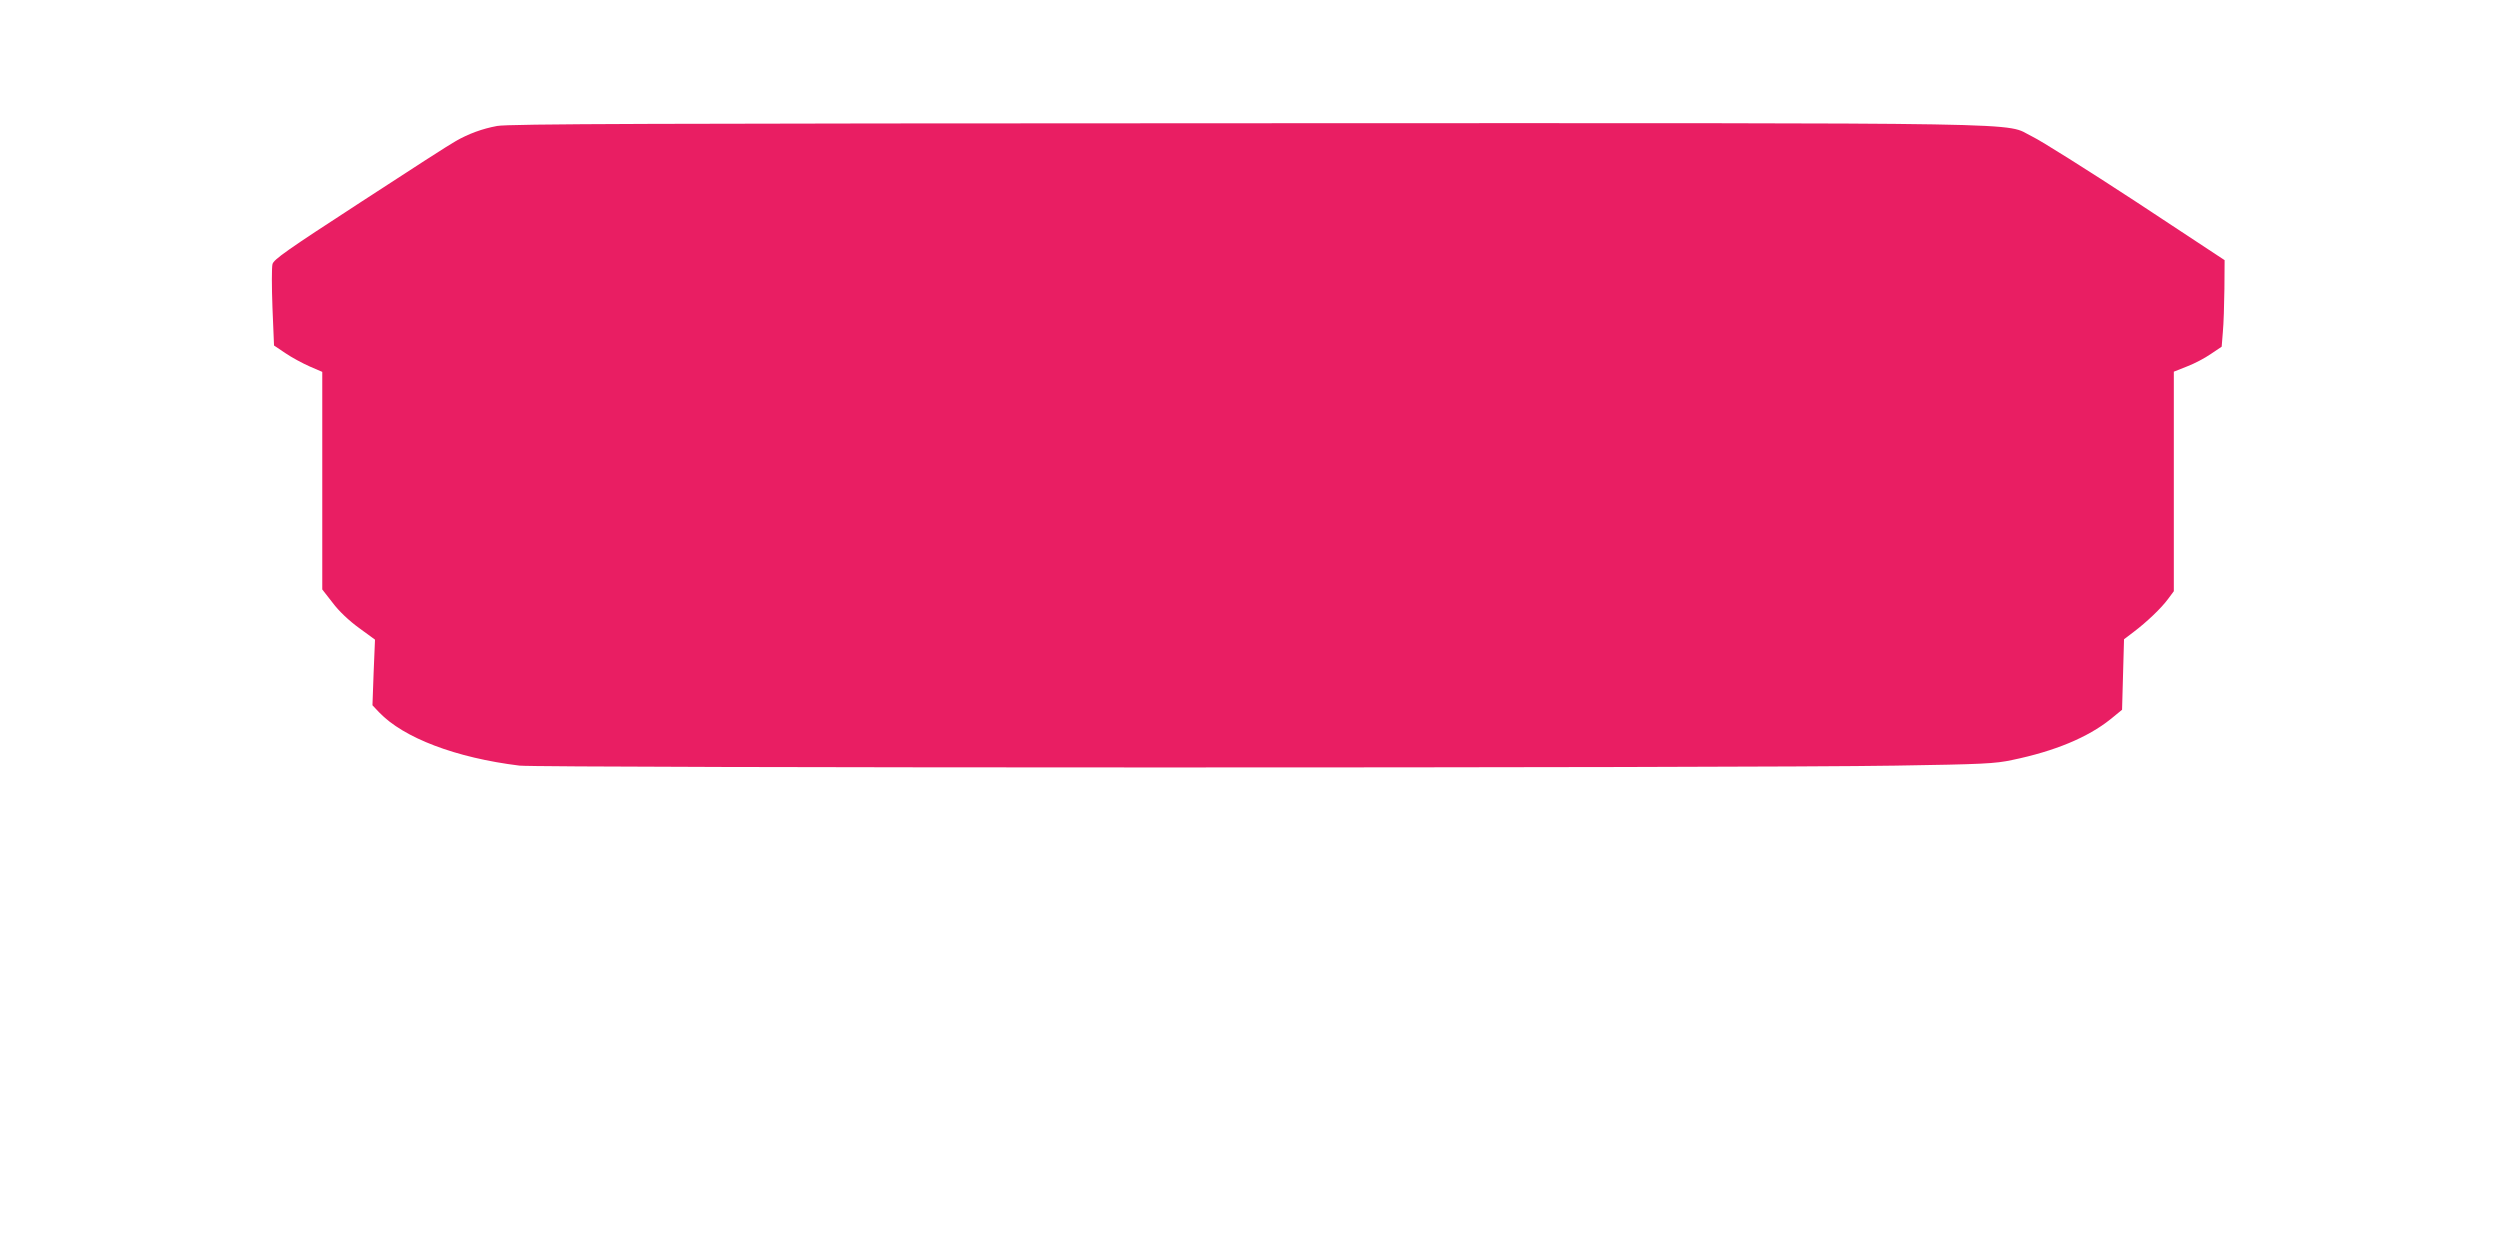
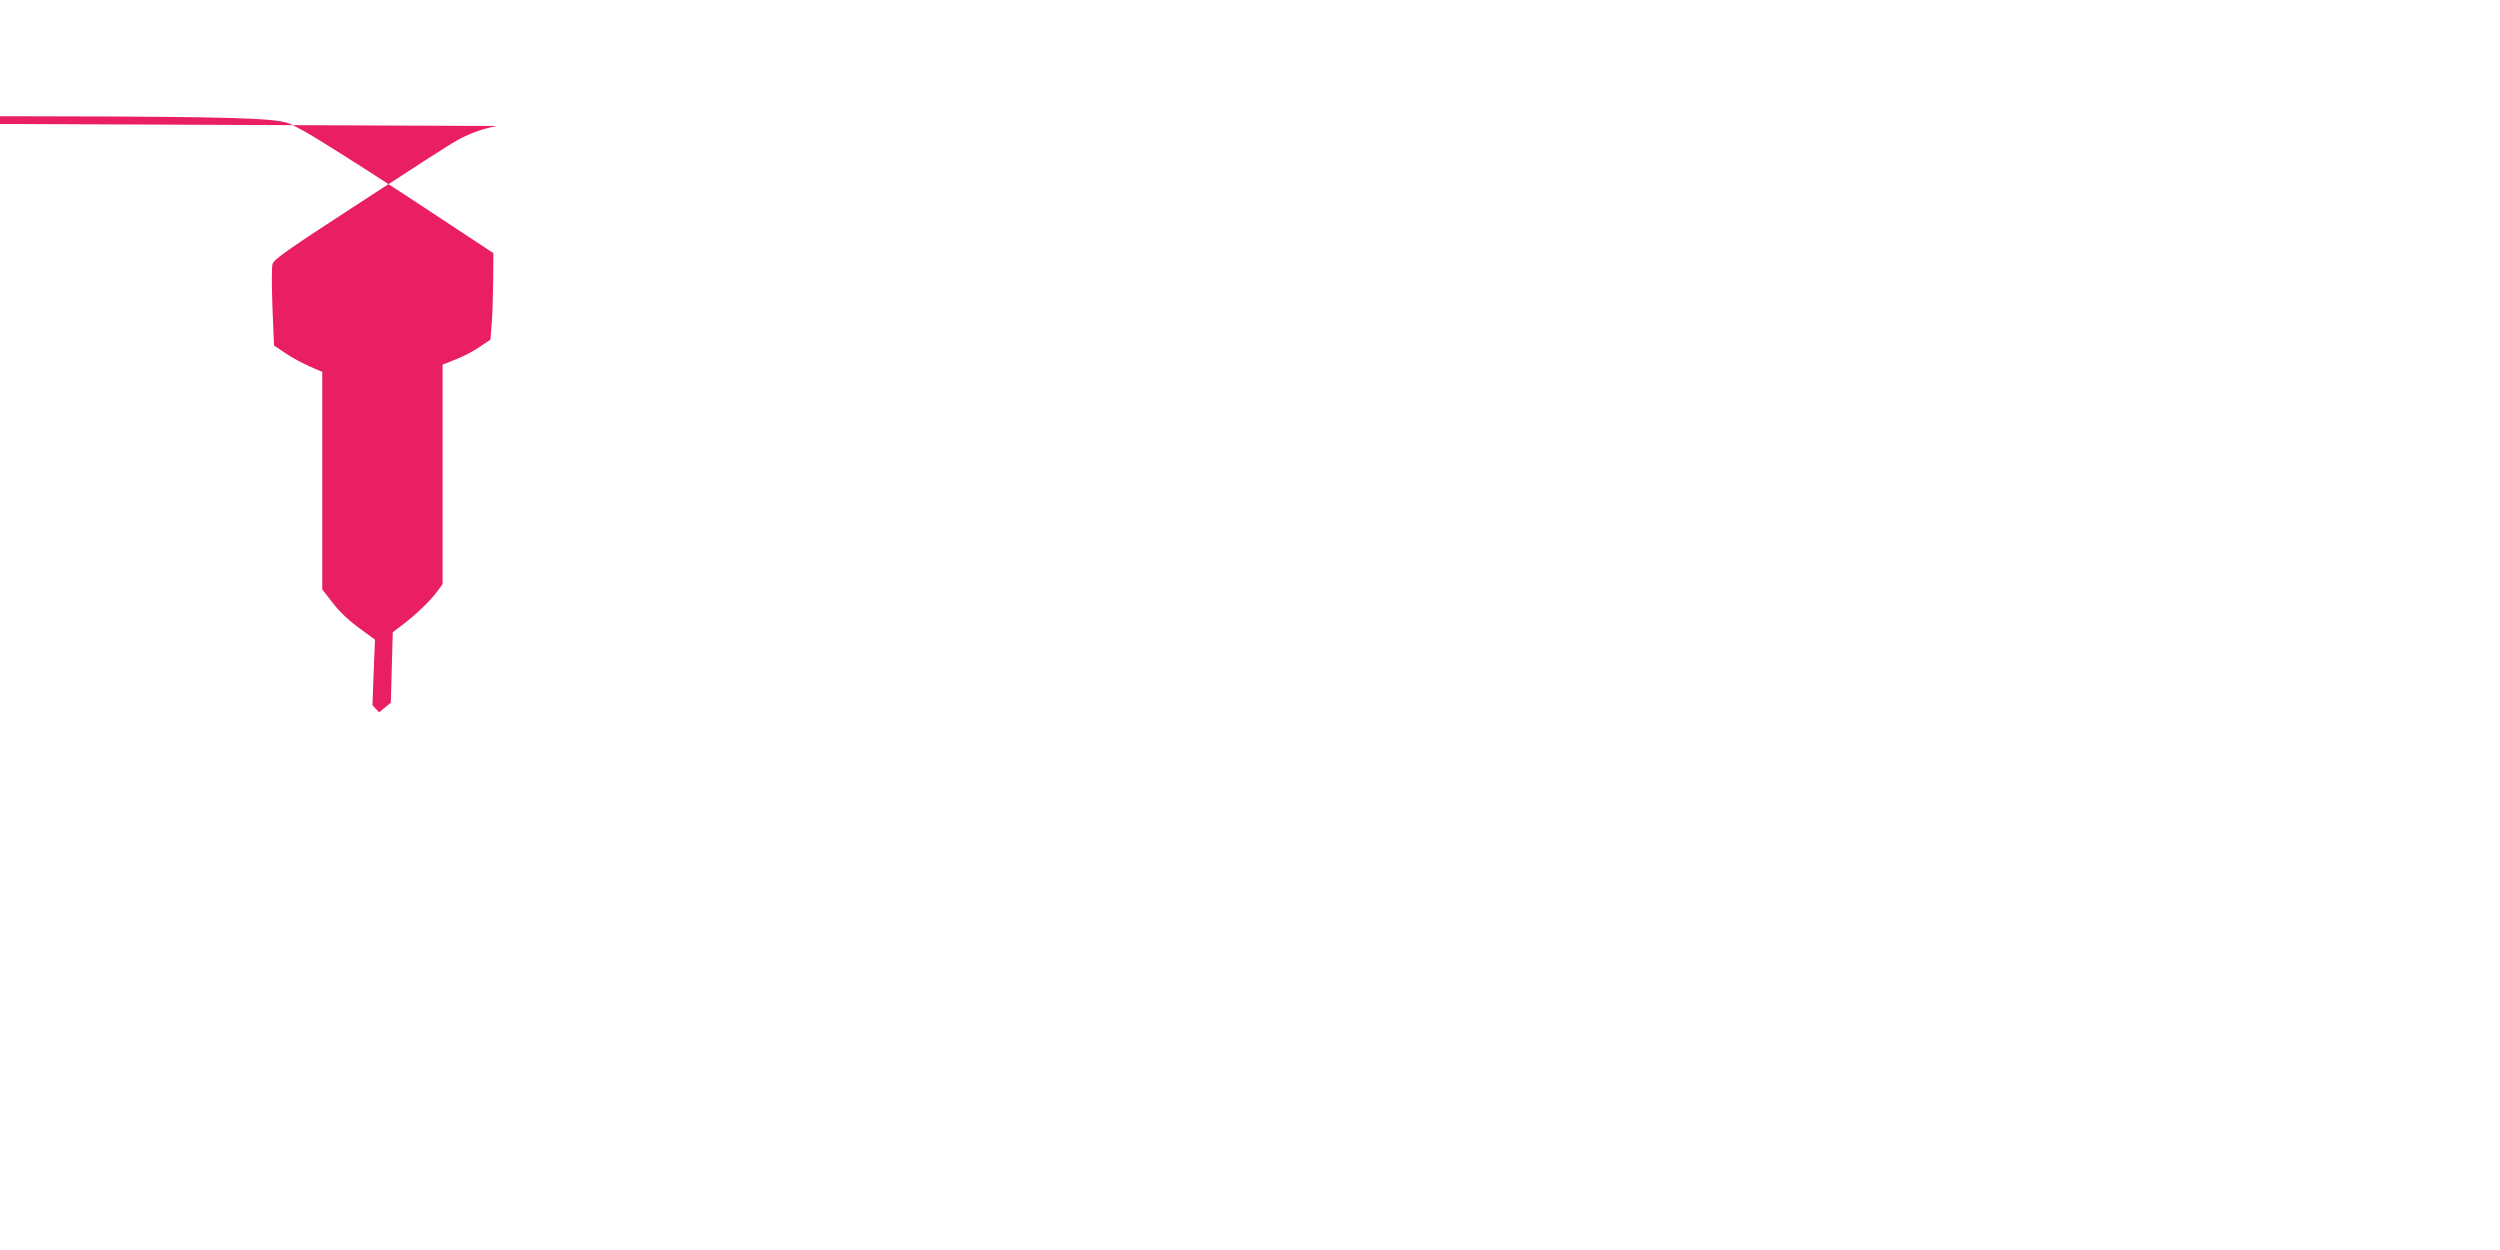
<svg xmlns="http://www.w3.org/2000/svg" version="1.0" width="1280pt" height="640pt" viewBox="0 0 1280 640" preserveAspectRatio="xMidYMid meet">
  <g transform="translate(0,640) scale(0.1,-0.1)" fill="#e91e63" stroke="none">
-     <path d="M2545 5755 c-76 -14 -146 -40 -211 -77 -23 -12 -242 -153 -487 -313 -380 -247 -447 -294 -452 -318 -4 -16 -4 -115 0 -222 l8 -194 58 -39 c32 -22 88 -52 124 -68 l65 -28 0 -557 0 -557 53 -68 c32 -43 84 -92 135 -129 l82 -60 -7 -168 -6 -168 34 -36 c125 -131 393 -233 719 -273 103 -12 6280 -13 7045 0 446 7 511 10 598 29 218 45 387 116 502 208 l60 49 5 181 5 180 50 38 c66 50 141 121 176 169 l29 39 0 562 0 562 68 27 c37 14 92 43 122 64 l55 37 6 75 c4 41 7 141 8 222 l1 146 -452 298 c-249 163 -489 314 -533 335 -153 74 154 69 -4035 68 -3032 -1 -3768 -3 -3825 -14z" />
+     <path d="M2545 5755 c-76 -14 -146 -40 -211 -77 -23 -12 -242 -153 -487 -313 -380 -247 -447 -294 -452 -318 -4 -16 -4 -115 0 -222 l8 -194 58 -39 c32 -22 88 -52 124 -68 l65 -28 0 -557 0 -557 53 -68 c32 -43 84 -92 135 -129 l82 -60 -7 -168 -6 -168 34 -36 l60 49 5 181 5 180 50 38 c66 50 141 121 176 169 l29 39 0 562 0 562 68 27 c37 14 92 43 122 64 l55 37 6 75 c4 41 7 141 8 222 l1 146 -452 298 c-249 163 -489 314 -533 335 -153 74 154 69 -4035 68 -3032 -1 -3768 -3 -3825 -14z" />
  </g>
</svg>